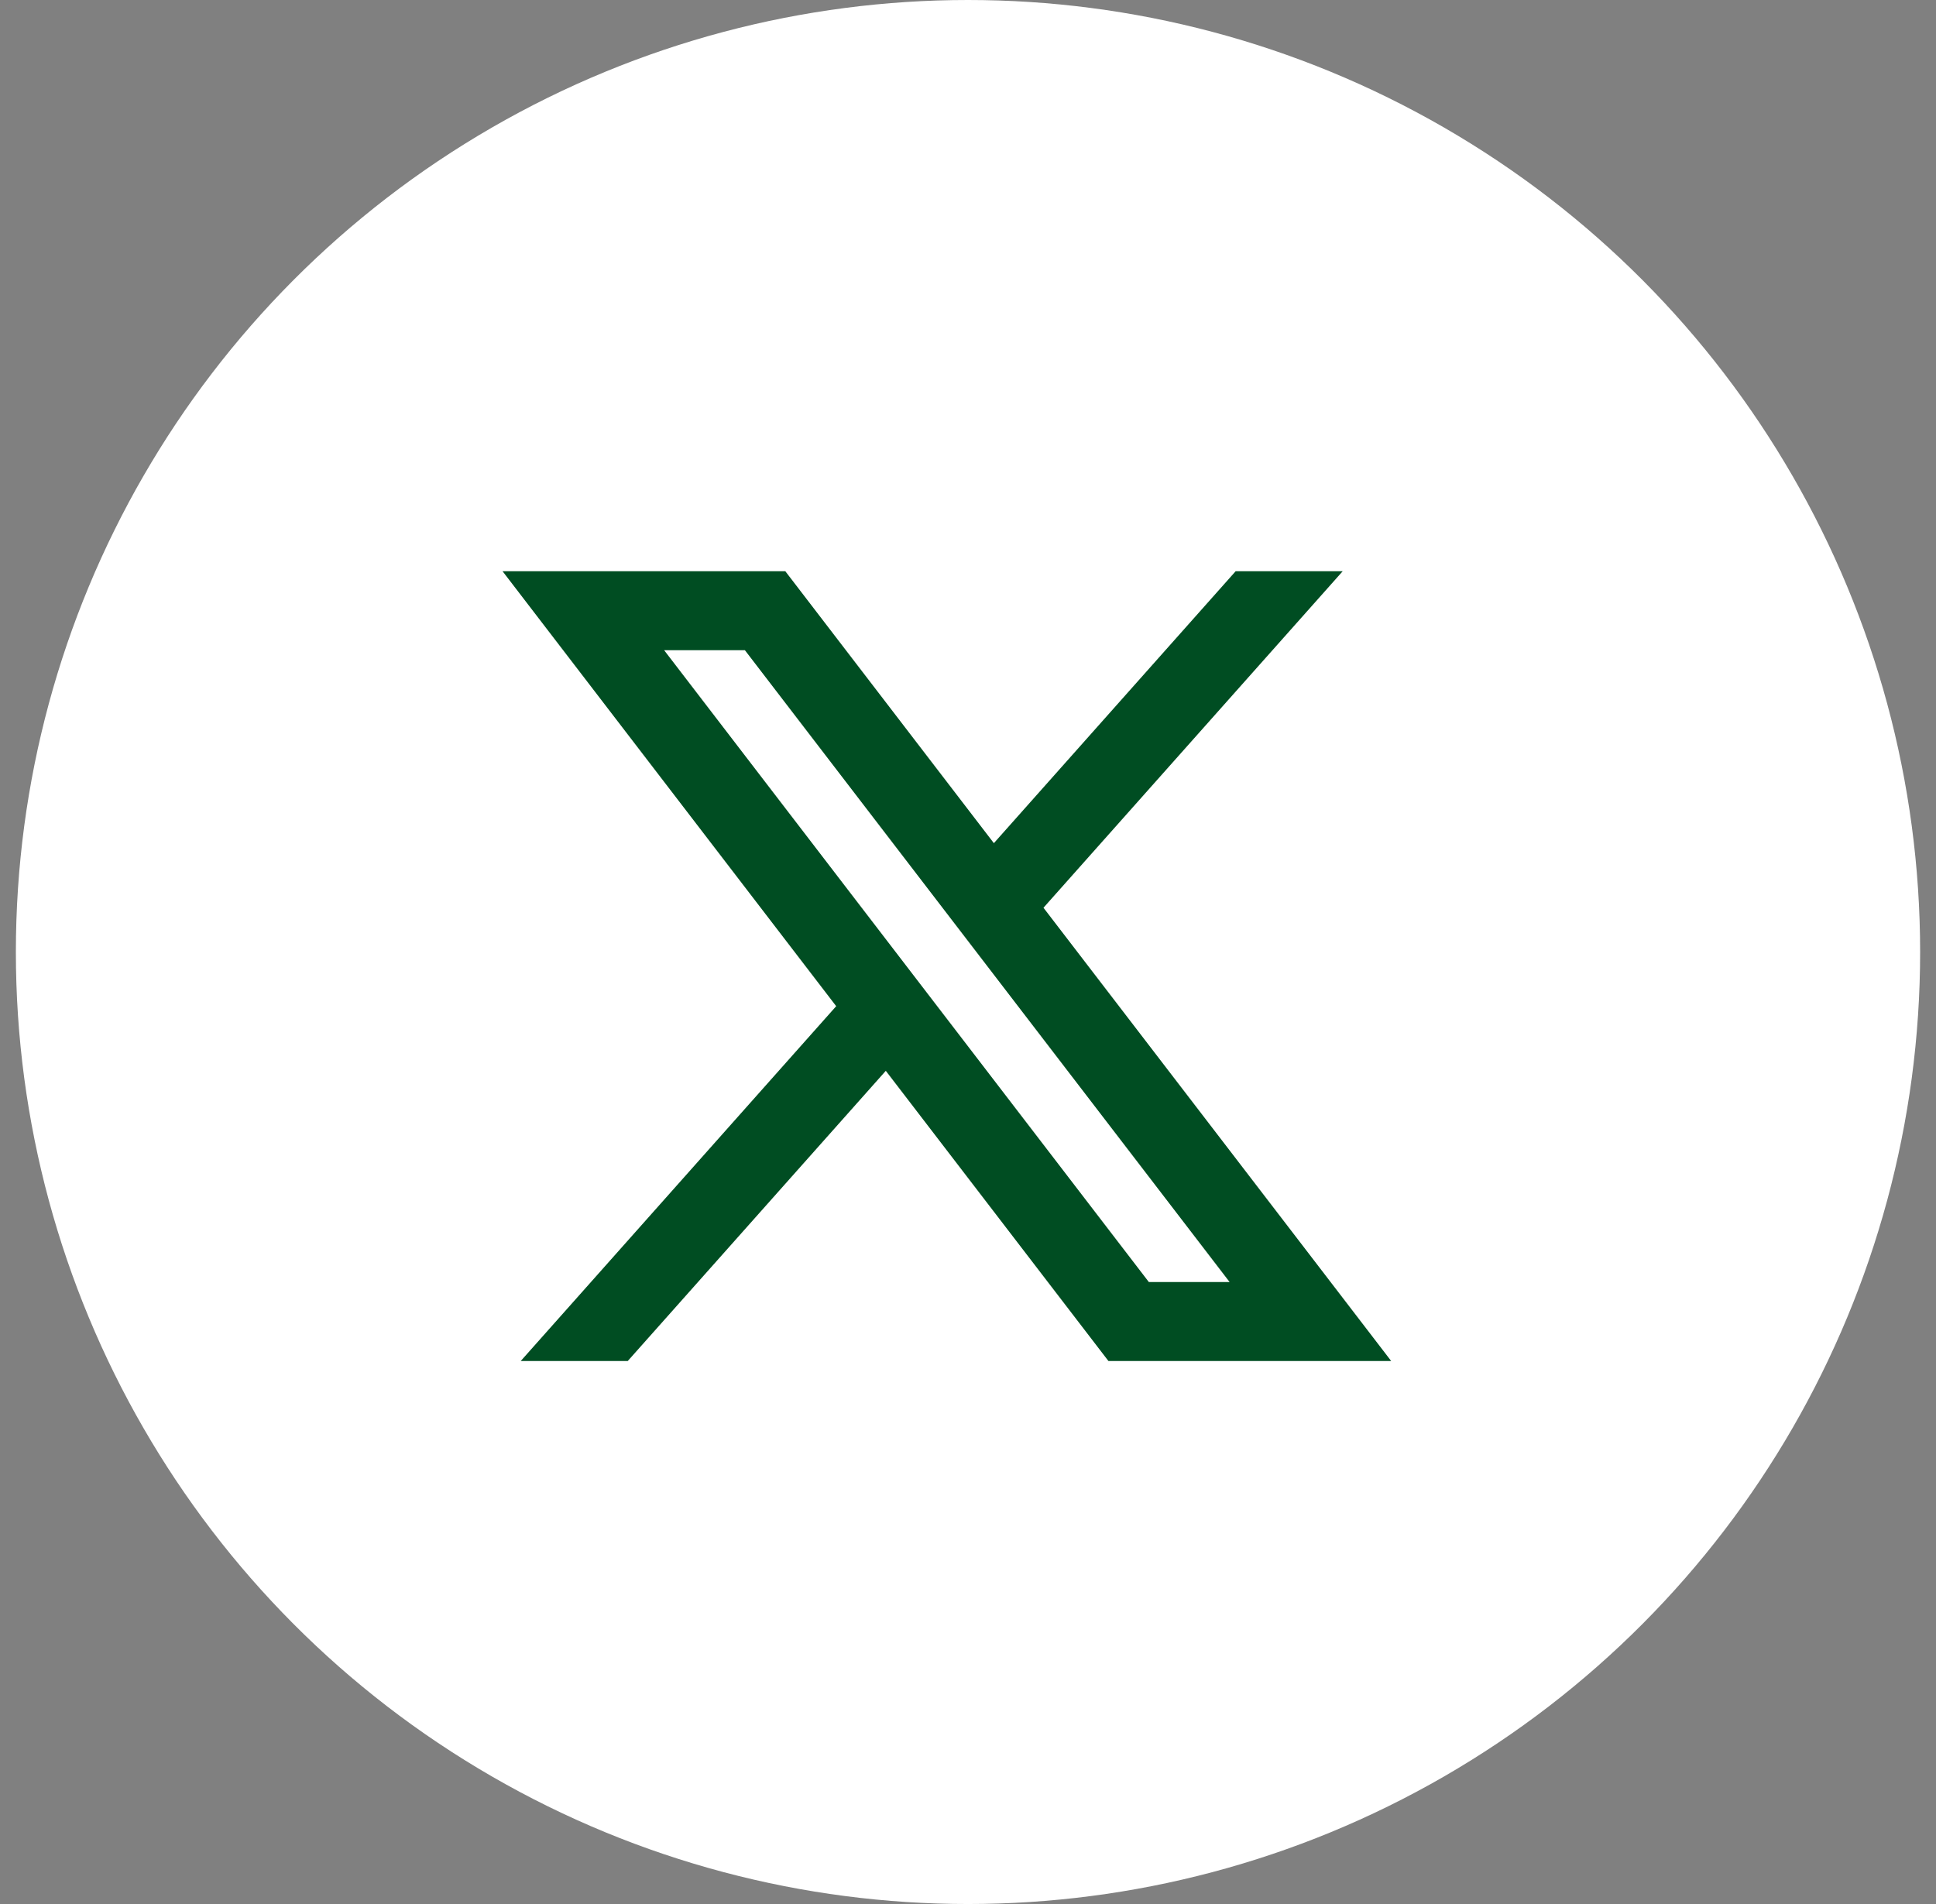
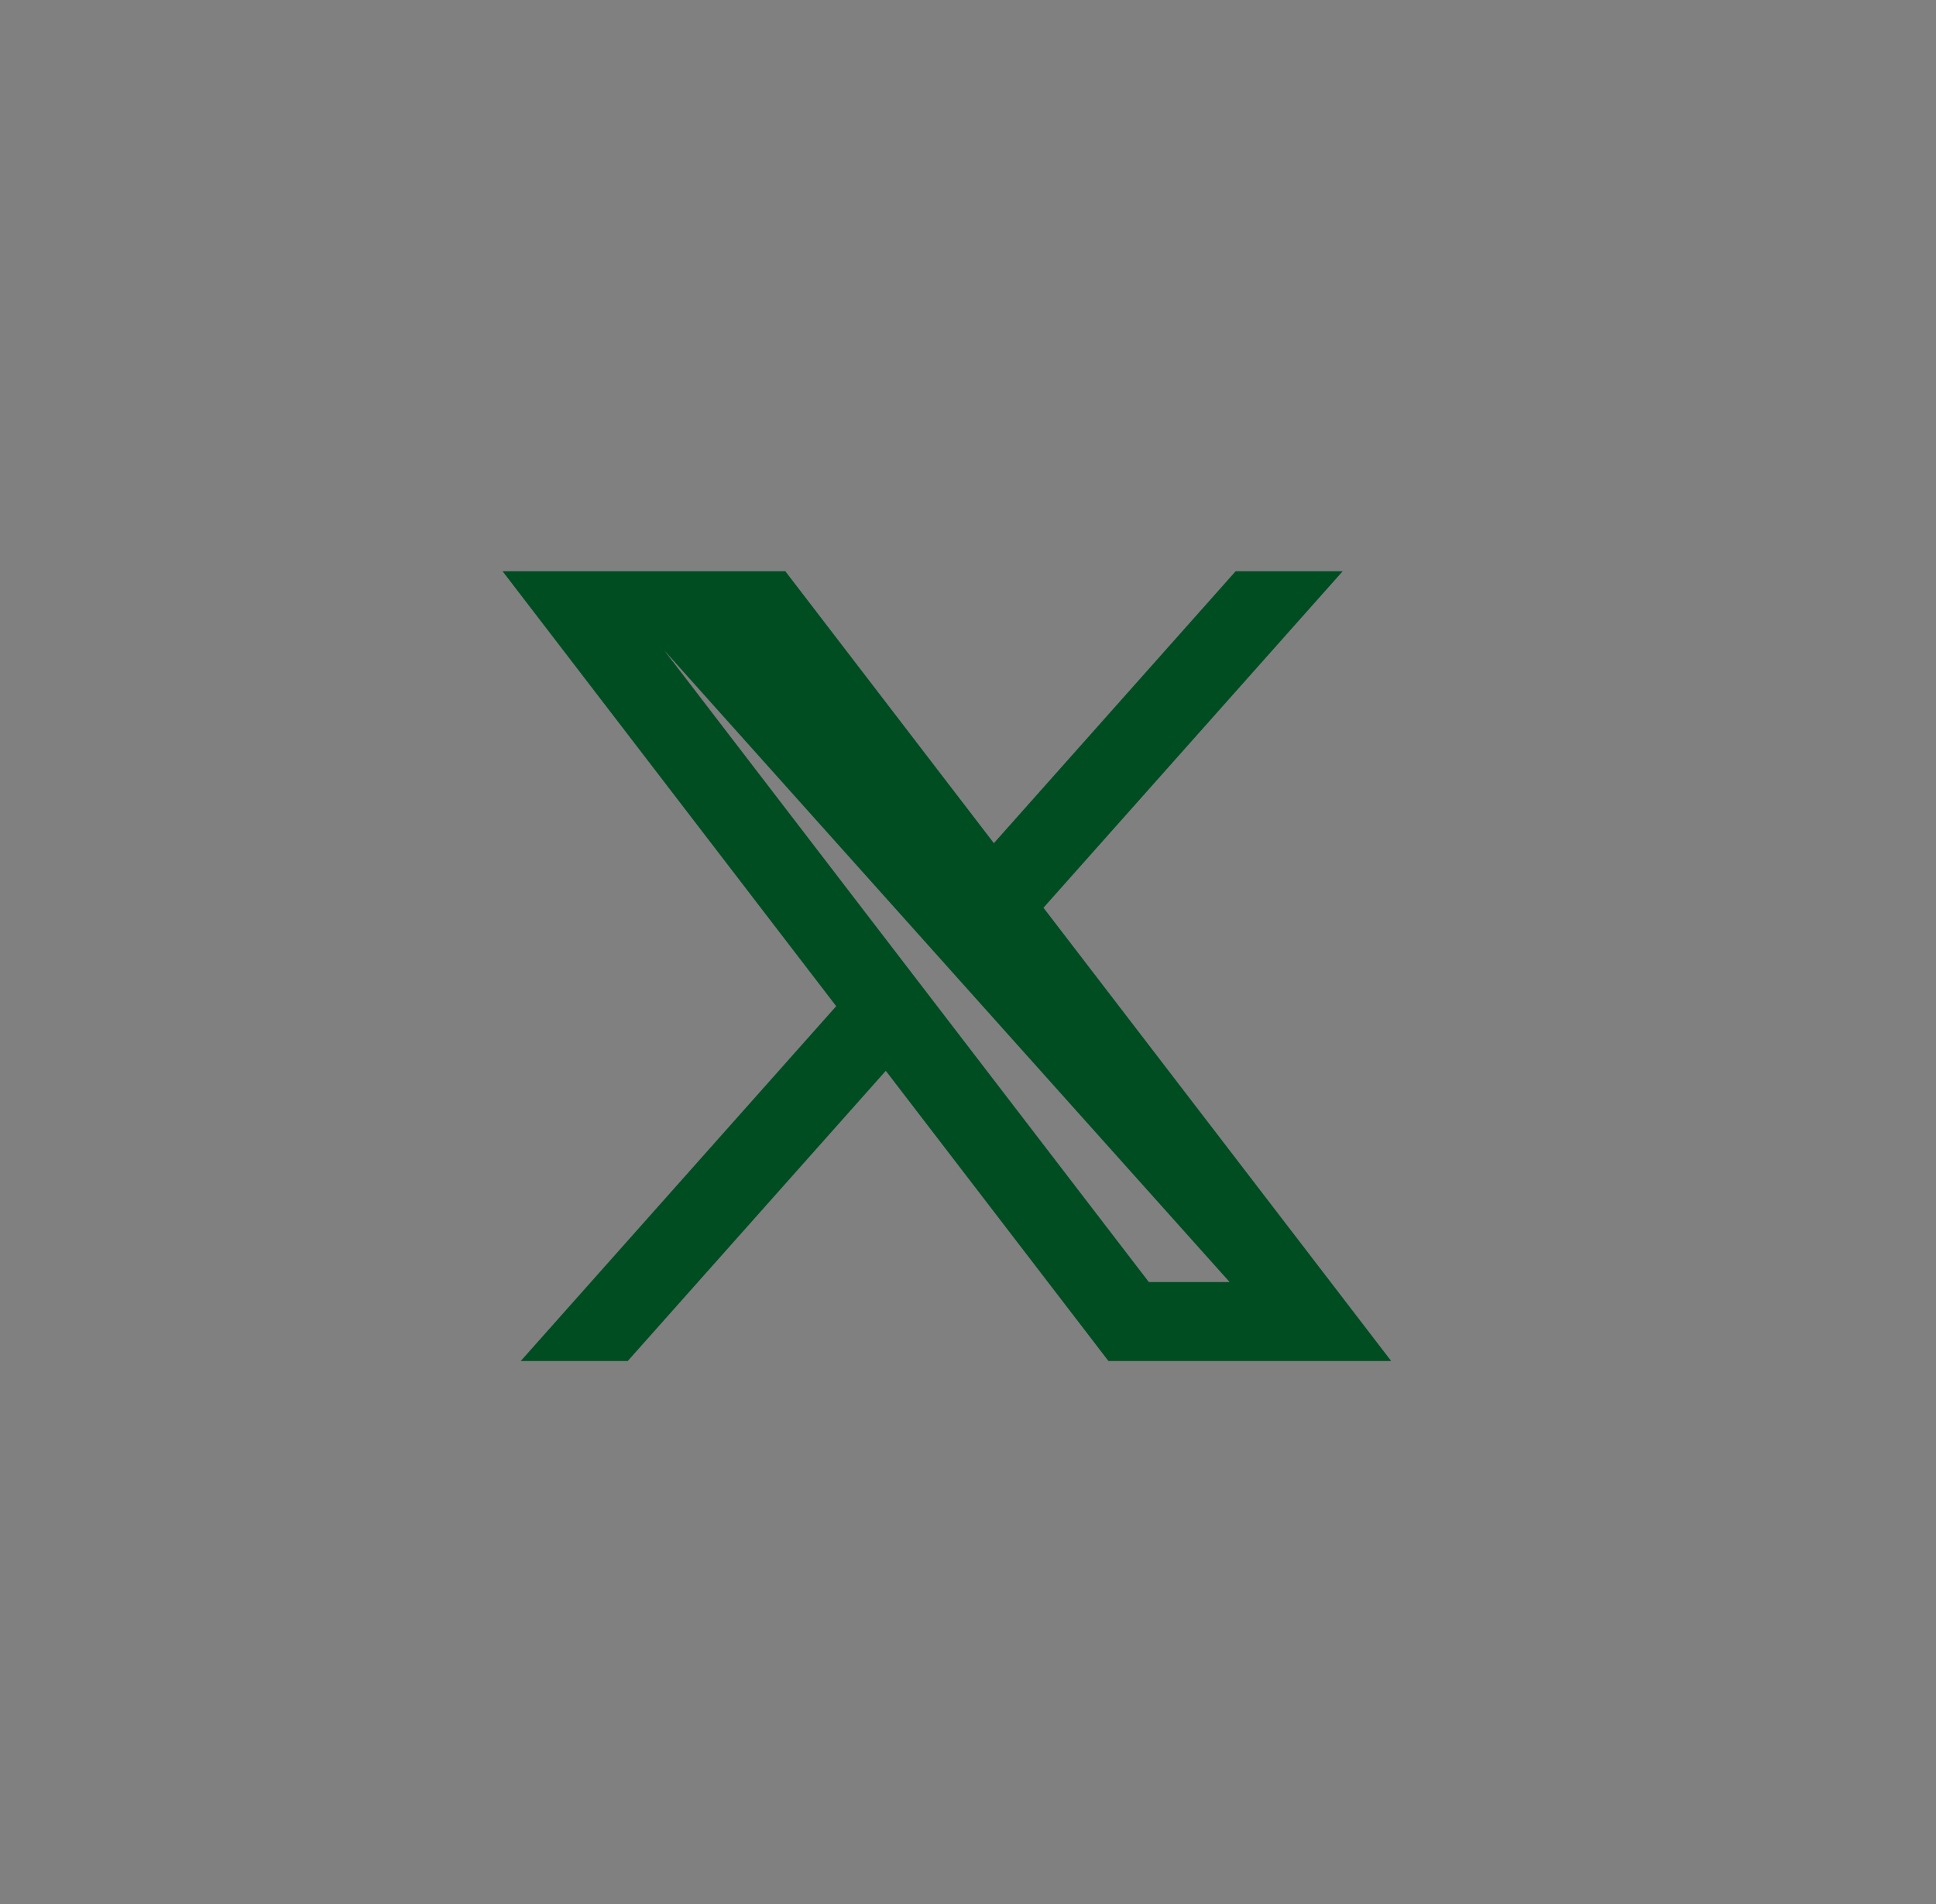
<svg xmlns="http://www.w3.org/2000/svg" width="61" height="60" viewBox="0 0 61 60" fill="none">
  <rect x="0" y="0" width="61" height="60" fill="#808080" stroke="none" />
-   <circle cx="30.5" cy="30" r="30" fill="white" />
-   <path d="M24.743 18H15.834L26.347 31.707L16.407 42.889H19.779L27.91 33.744L34.925 42.889H43.834L32.878 28.605L42.307 18H38.934L31.315 26.57L24.743 18ZM36.198 40.4L20.925 20.489H23.47L38.743 40.4H36.198Z" fill="#004D22" />
+   <path d="M24.743 18H15.834L26.347 31.707L16.407 42.889H19.779L27.91 33.744L34.925 42.889H43.834L32.878 28.605L42.307 18H38.934L31.315 26.57L24.743 18ZM36.198 40.4L20.925 20.489L38.743 40.4H36.198Z" fill="#004D22" />
</svg>